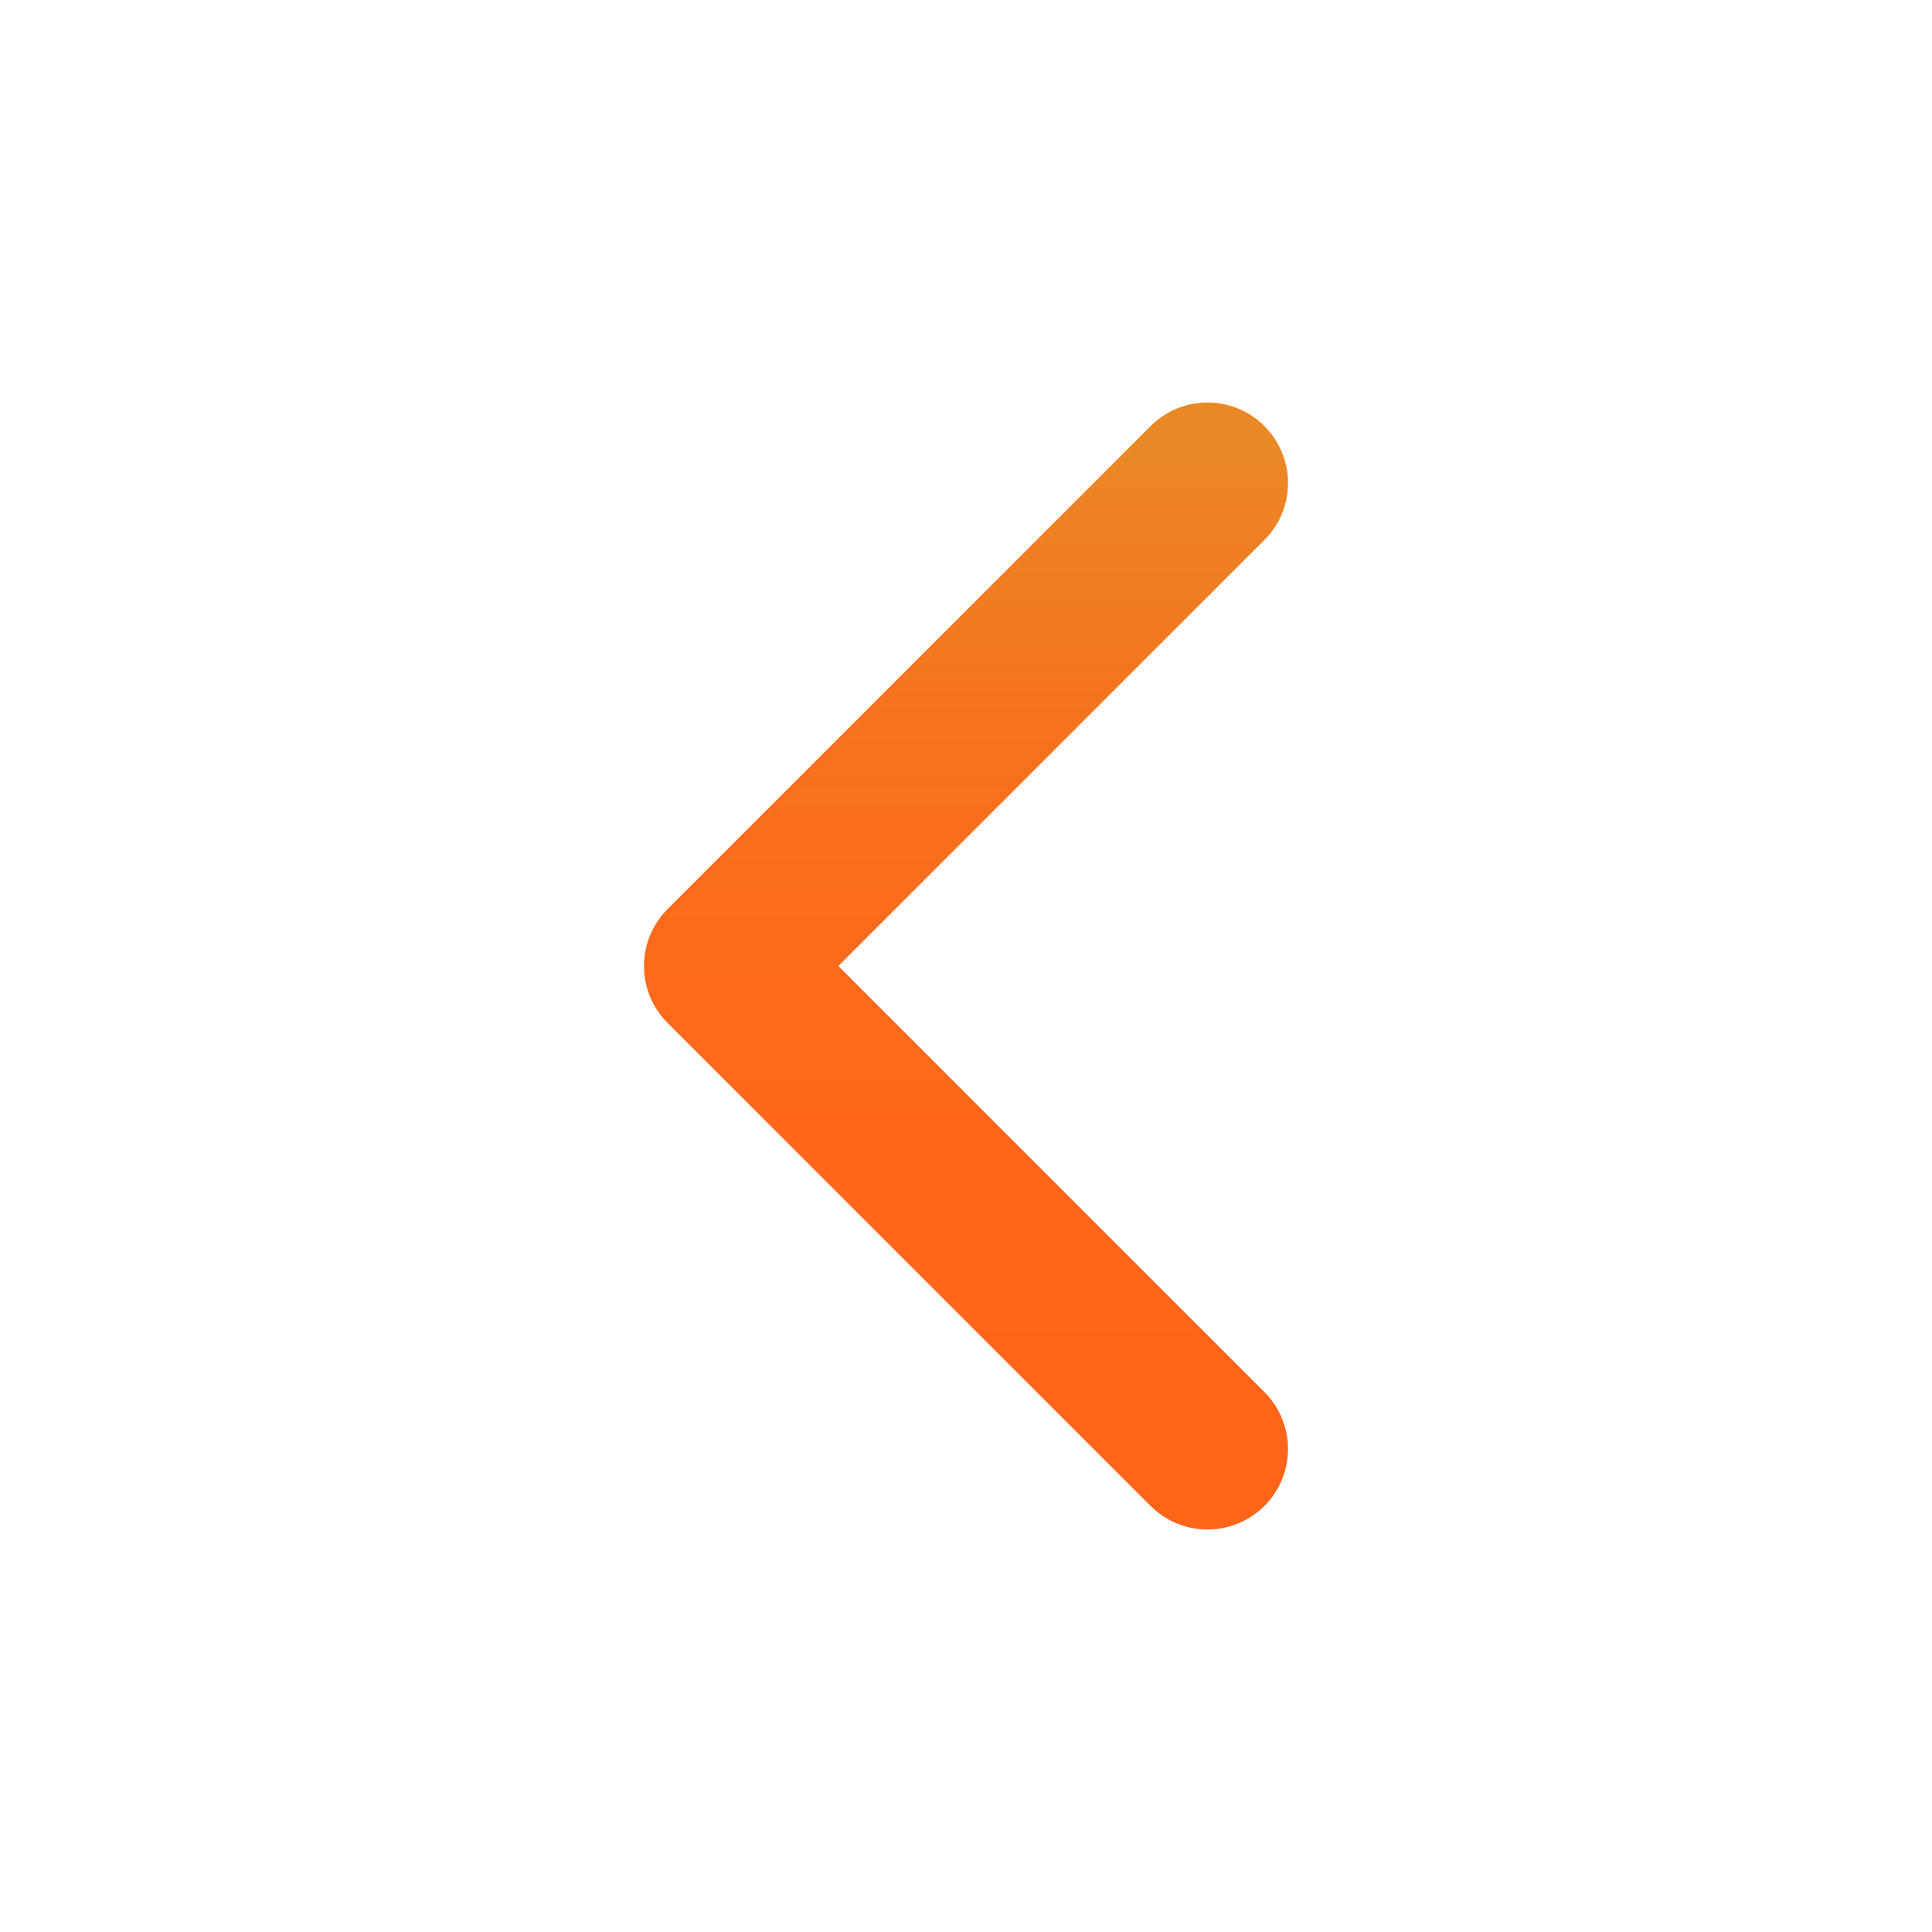
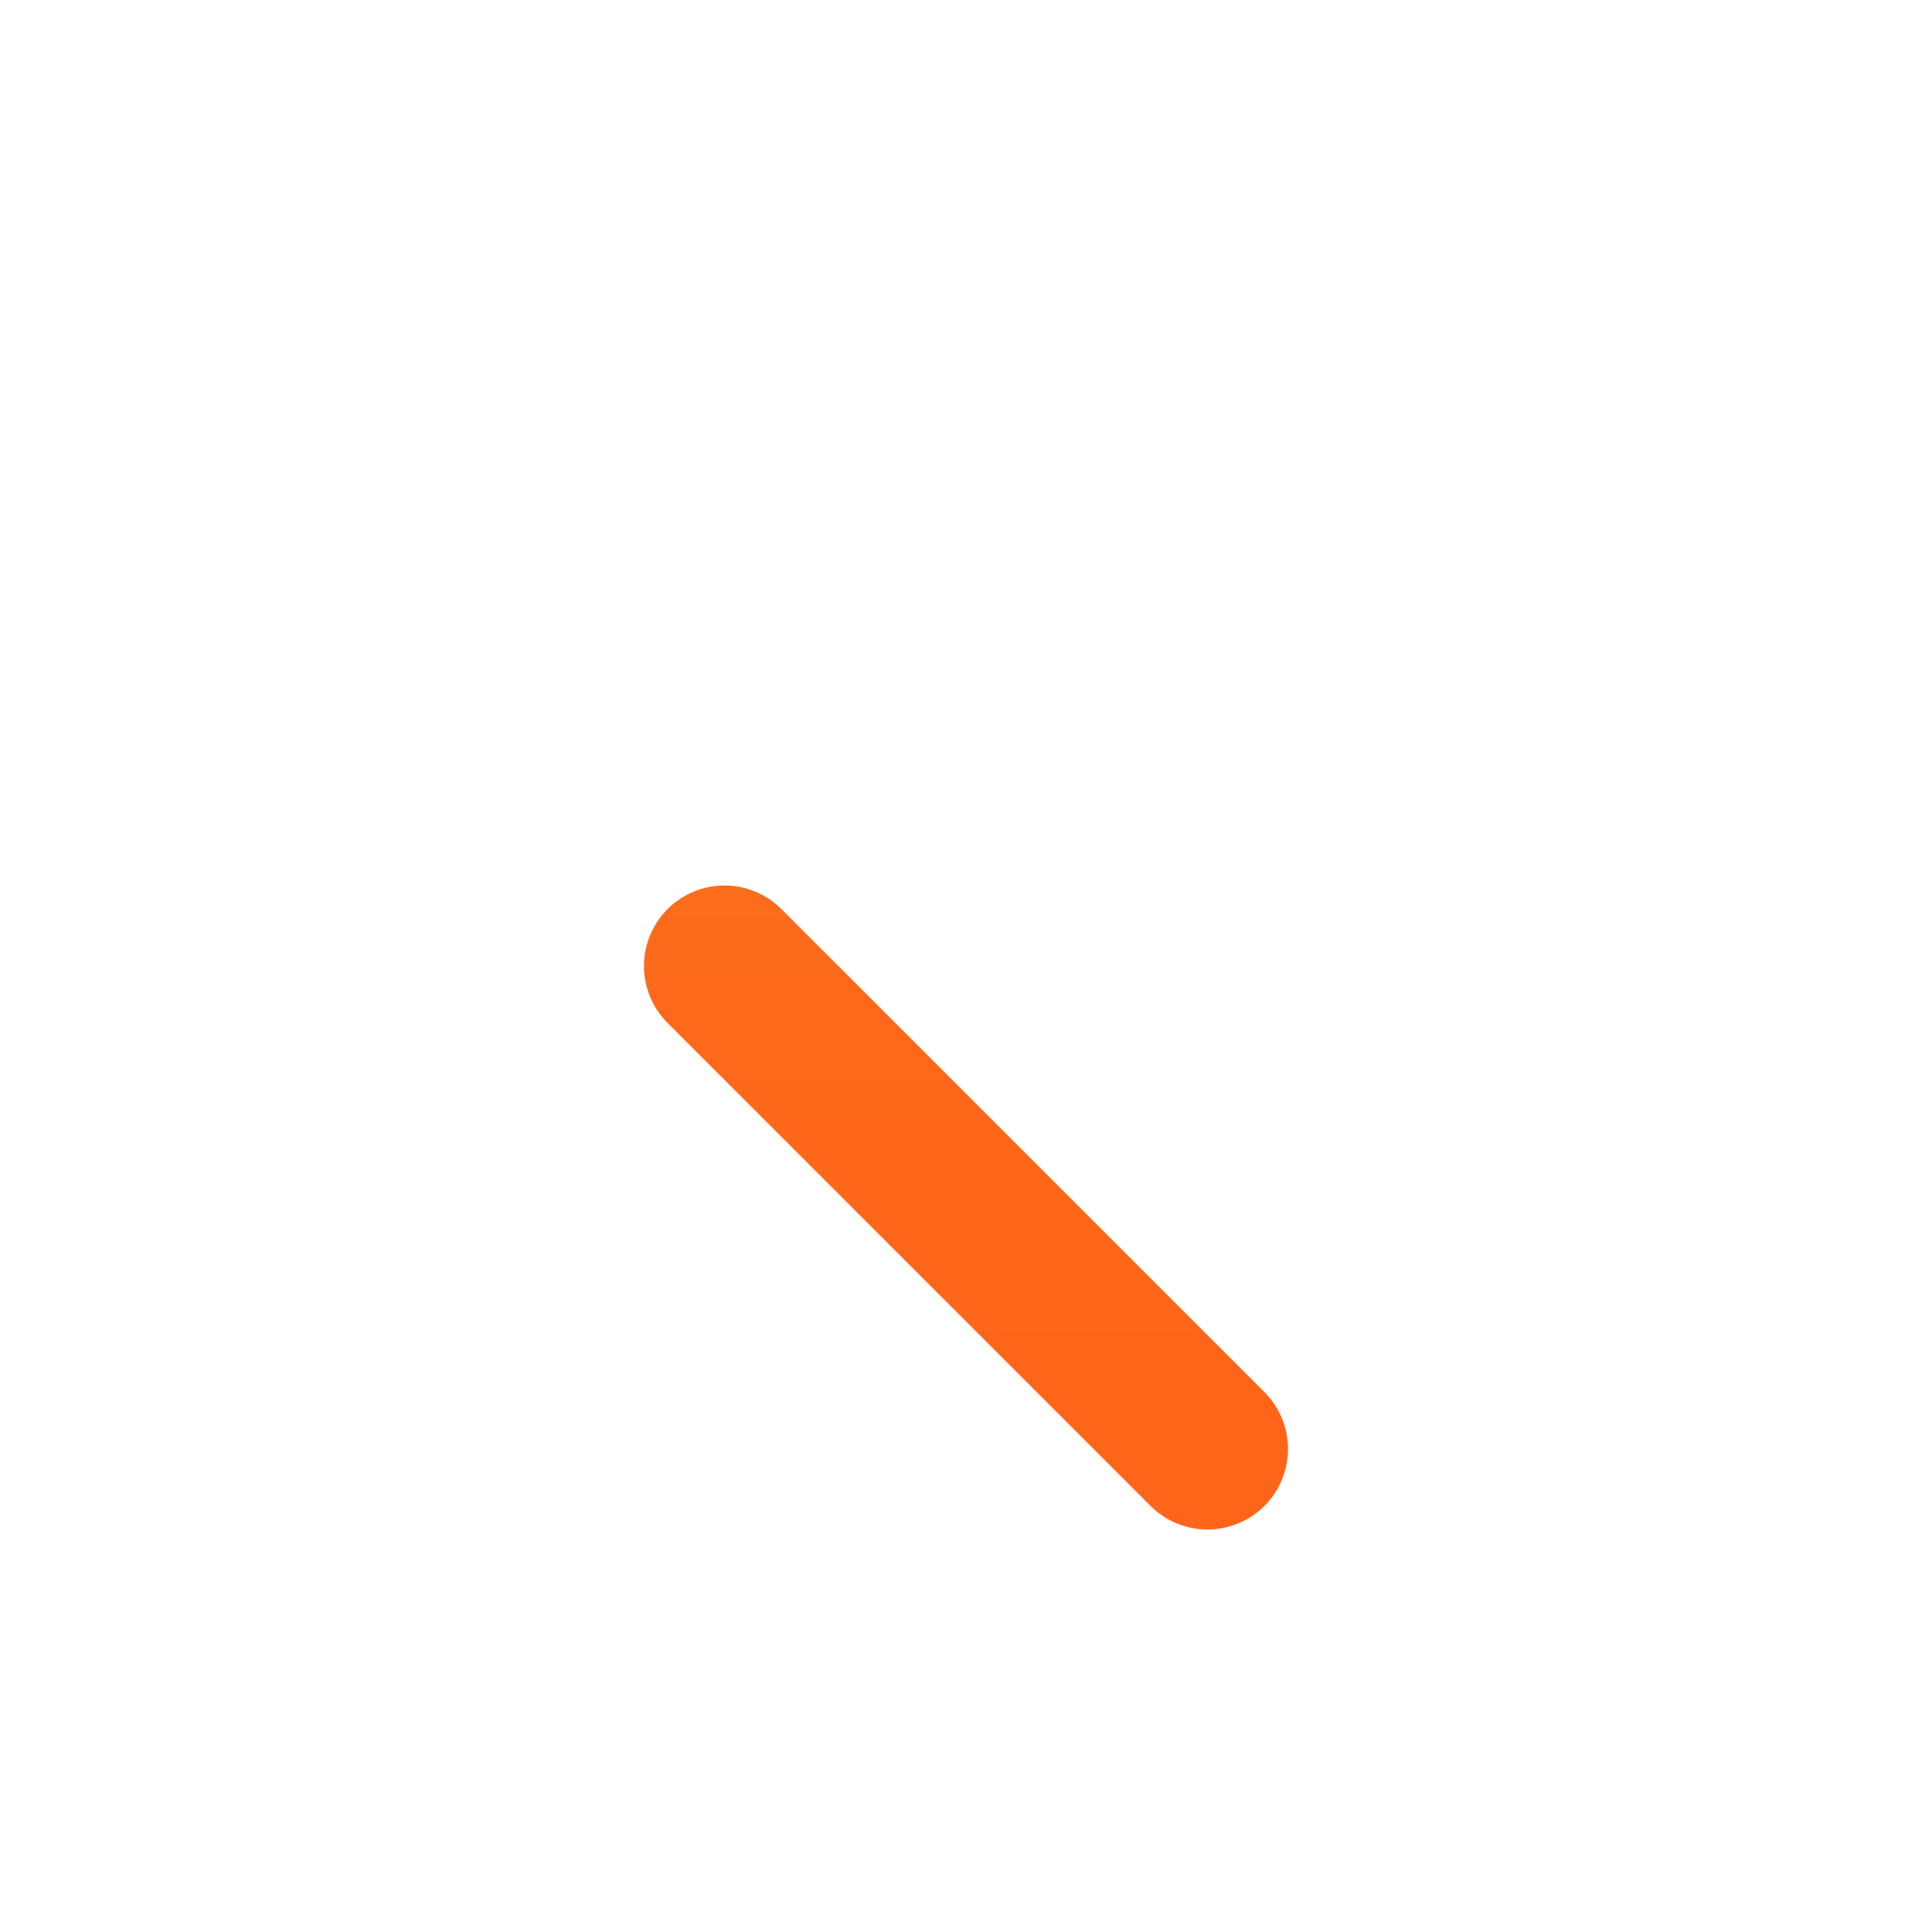
<svg xmlns="http://www.w3.org/2000/svg" width="24" height="24" viewBox="0 0 24 24" fill="none">
-   <path d="M15 18L9 12L15 6" stroke="url(#paint0_linear_1413_4941)" stroke-width="2" stroke-linecap="round" stroke-linejoin="round" />
+   <path d="M15 18L9 12" stroke="url(#paint0_linear_1413_4941)" stroke-width="2" stroke-linecap="round" stroke-linejoin="round" />
  <defs>
    <linearGradient id="paint0_linear_1413_4941" x1="12.001" y1="17.328" x2="12.001" y2="5.578" gradientUnits="userSpaceOnUse">
      <stop stop-color="#FF6519" />
      <stop offset="0.4" stop-color="#FD681A" />
      <stop offset="0.67" stop-color="#F8711D" />
      <stop offset="0.91" stop-color="#EF8023" />
      <stop offset="1" stop-color="#EA8826" />
    </linearGradient>
  </defs>
</svg>